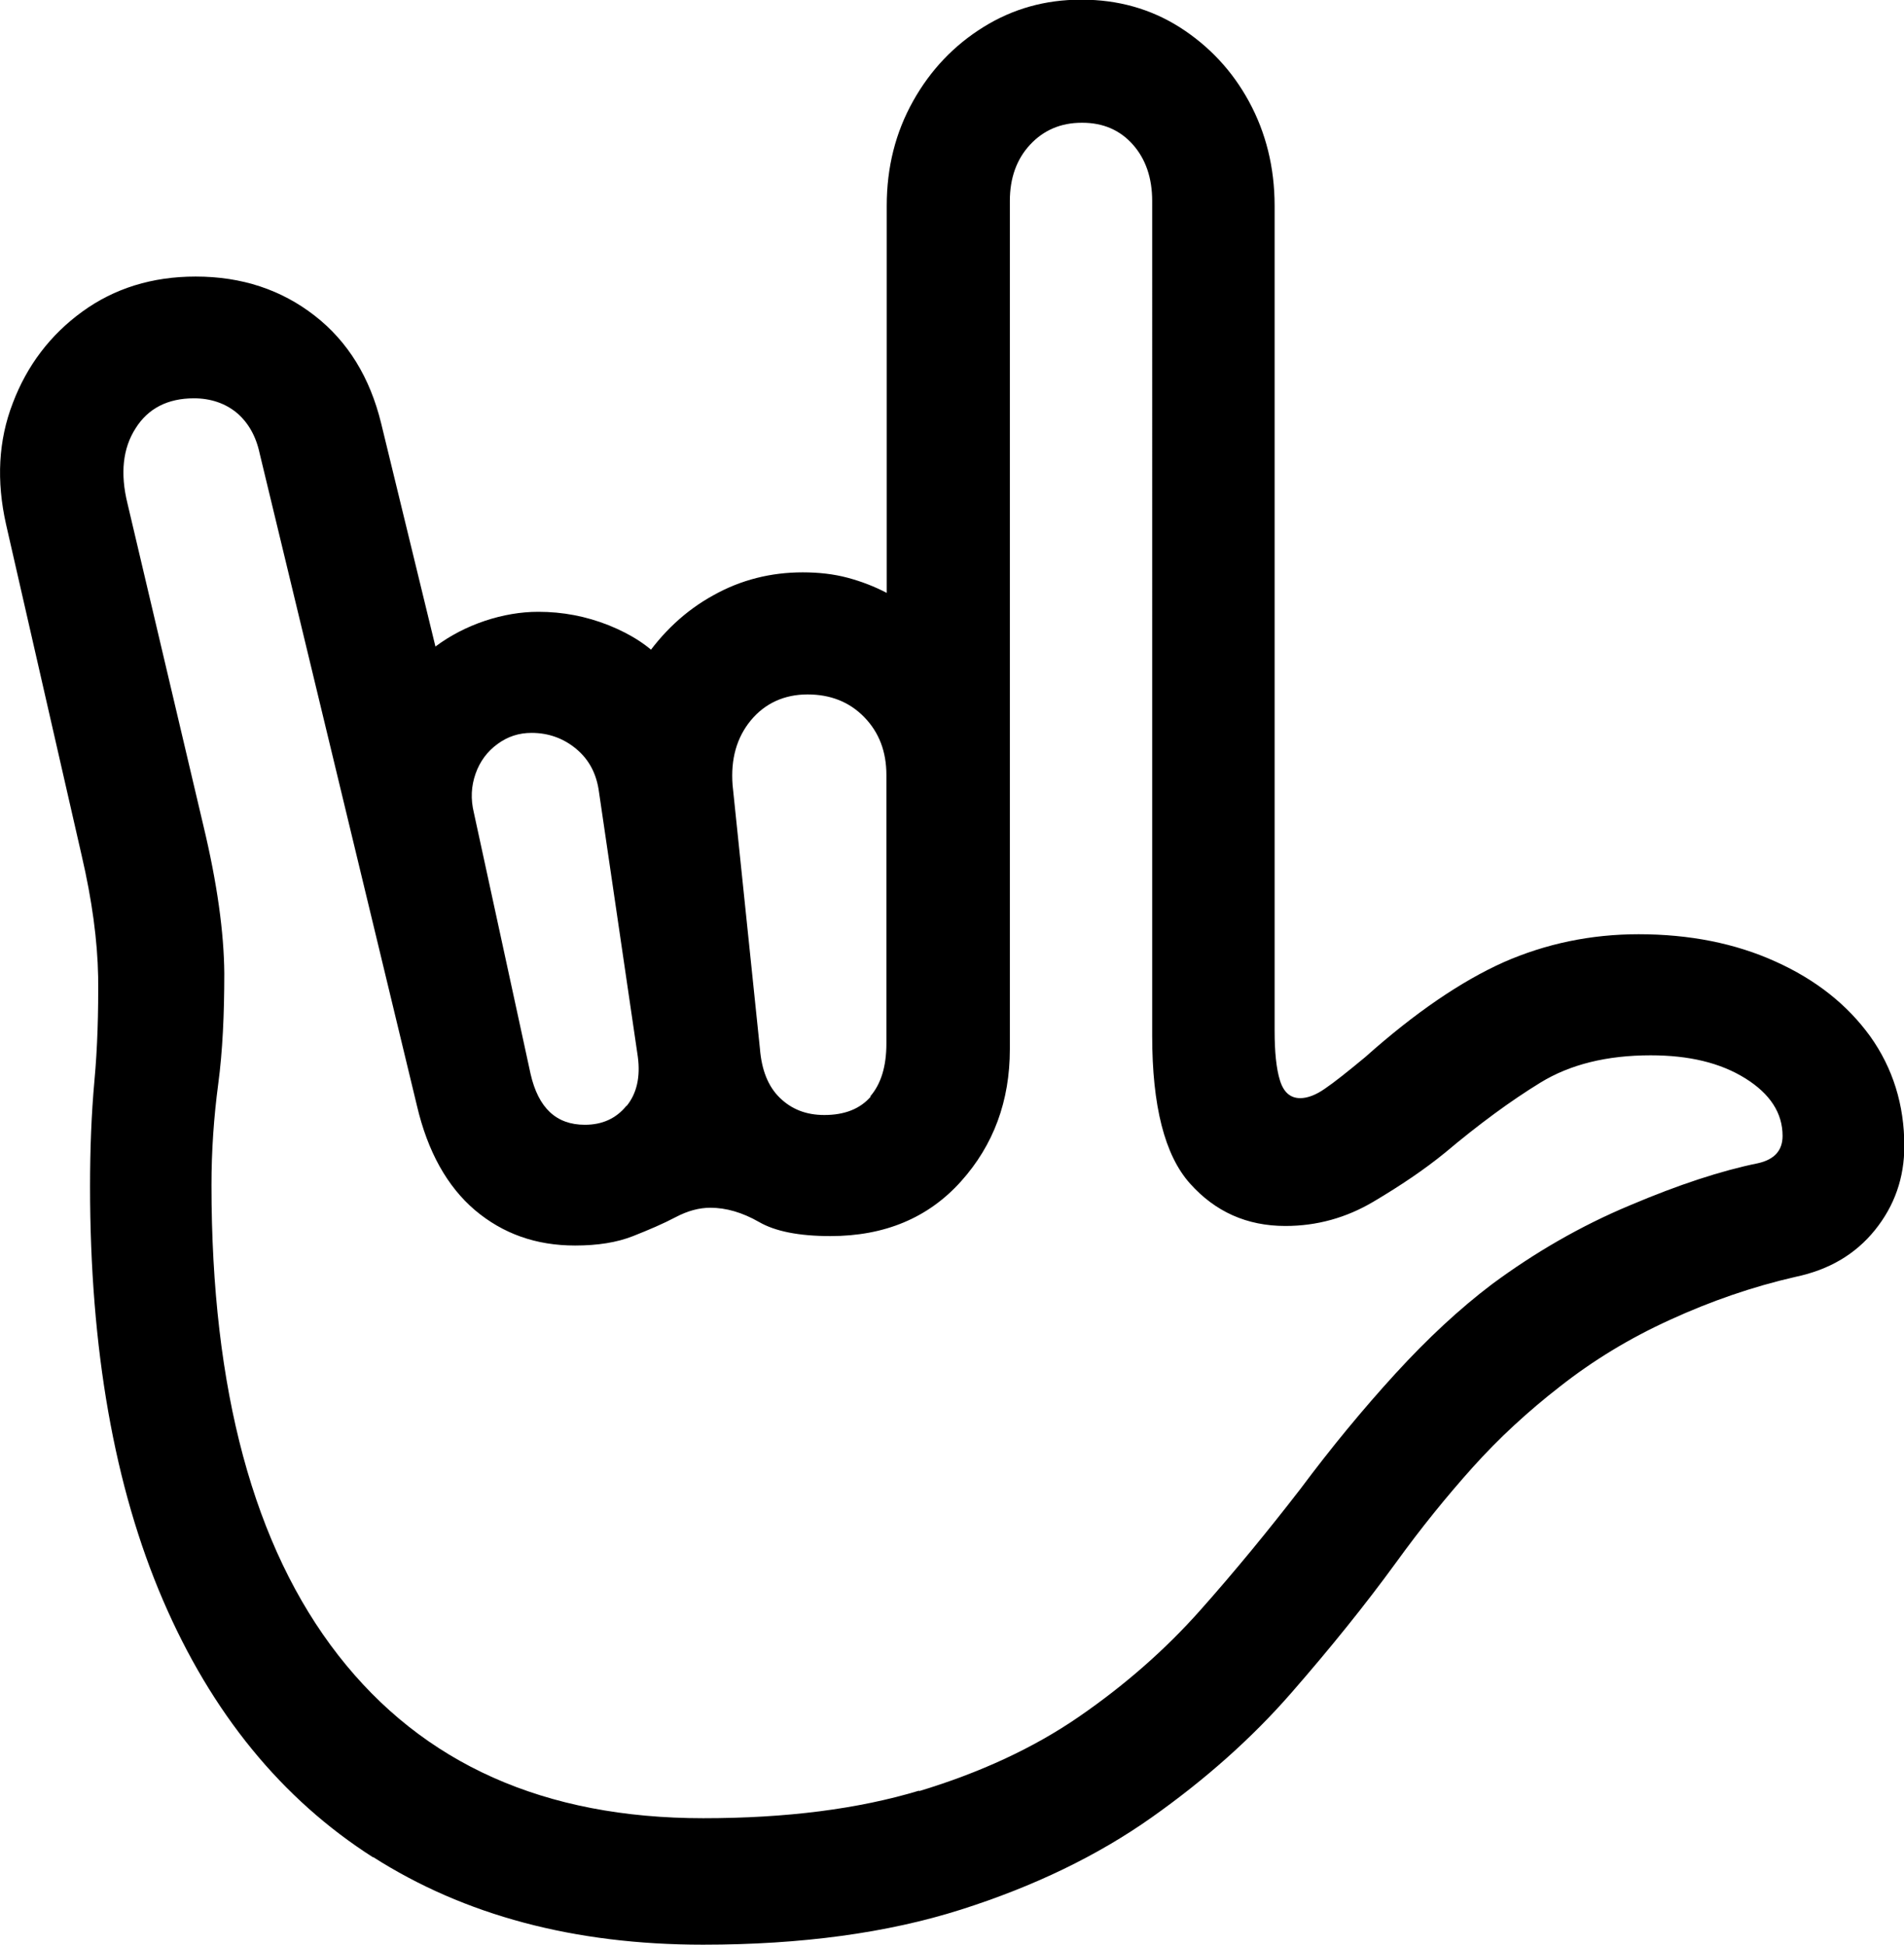
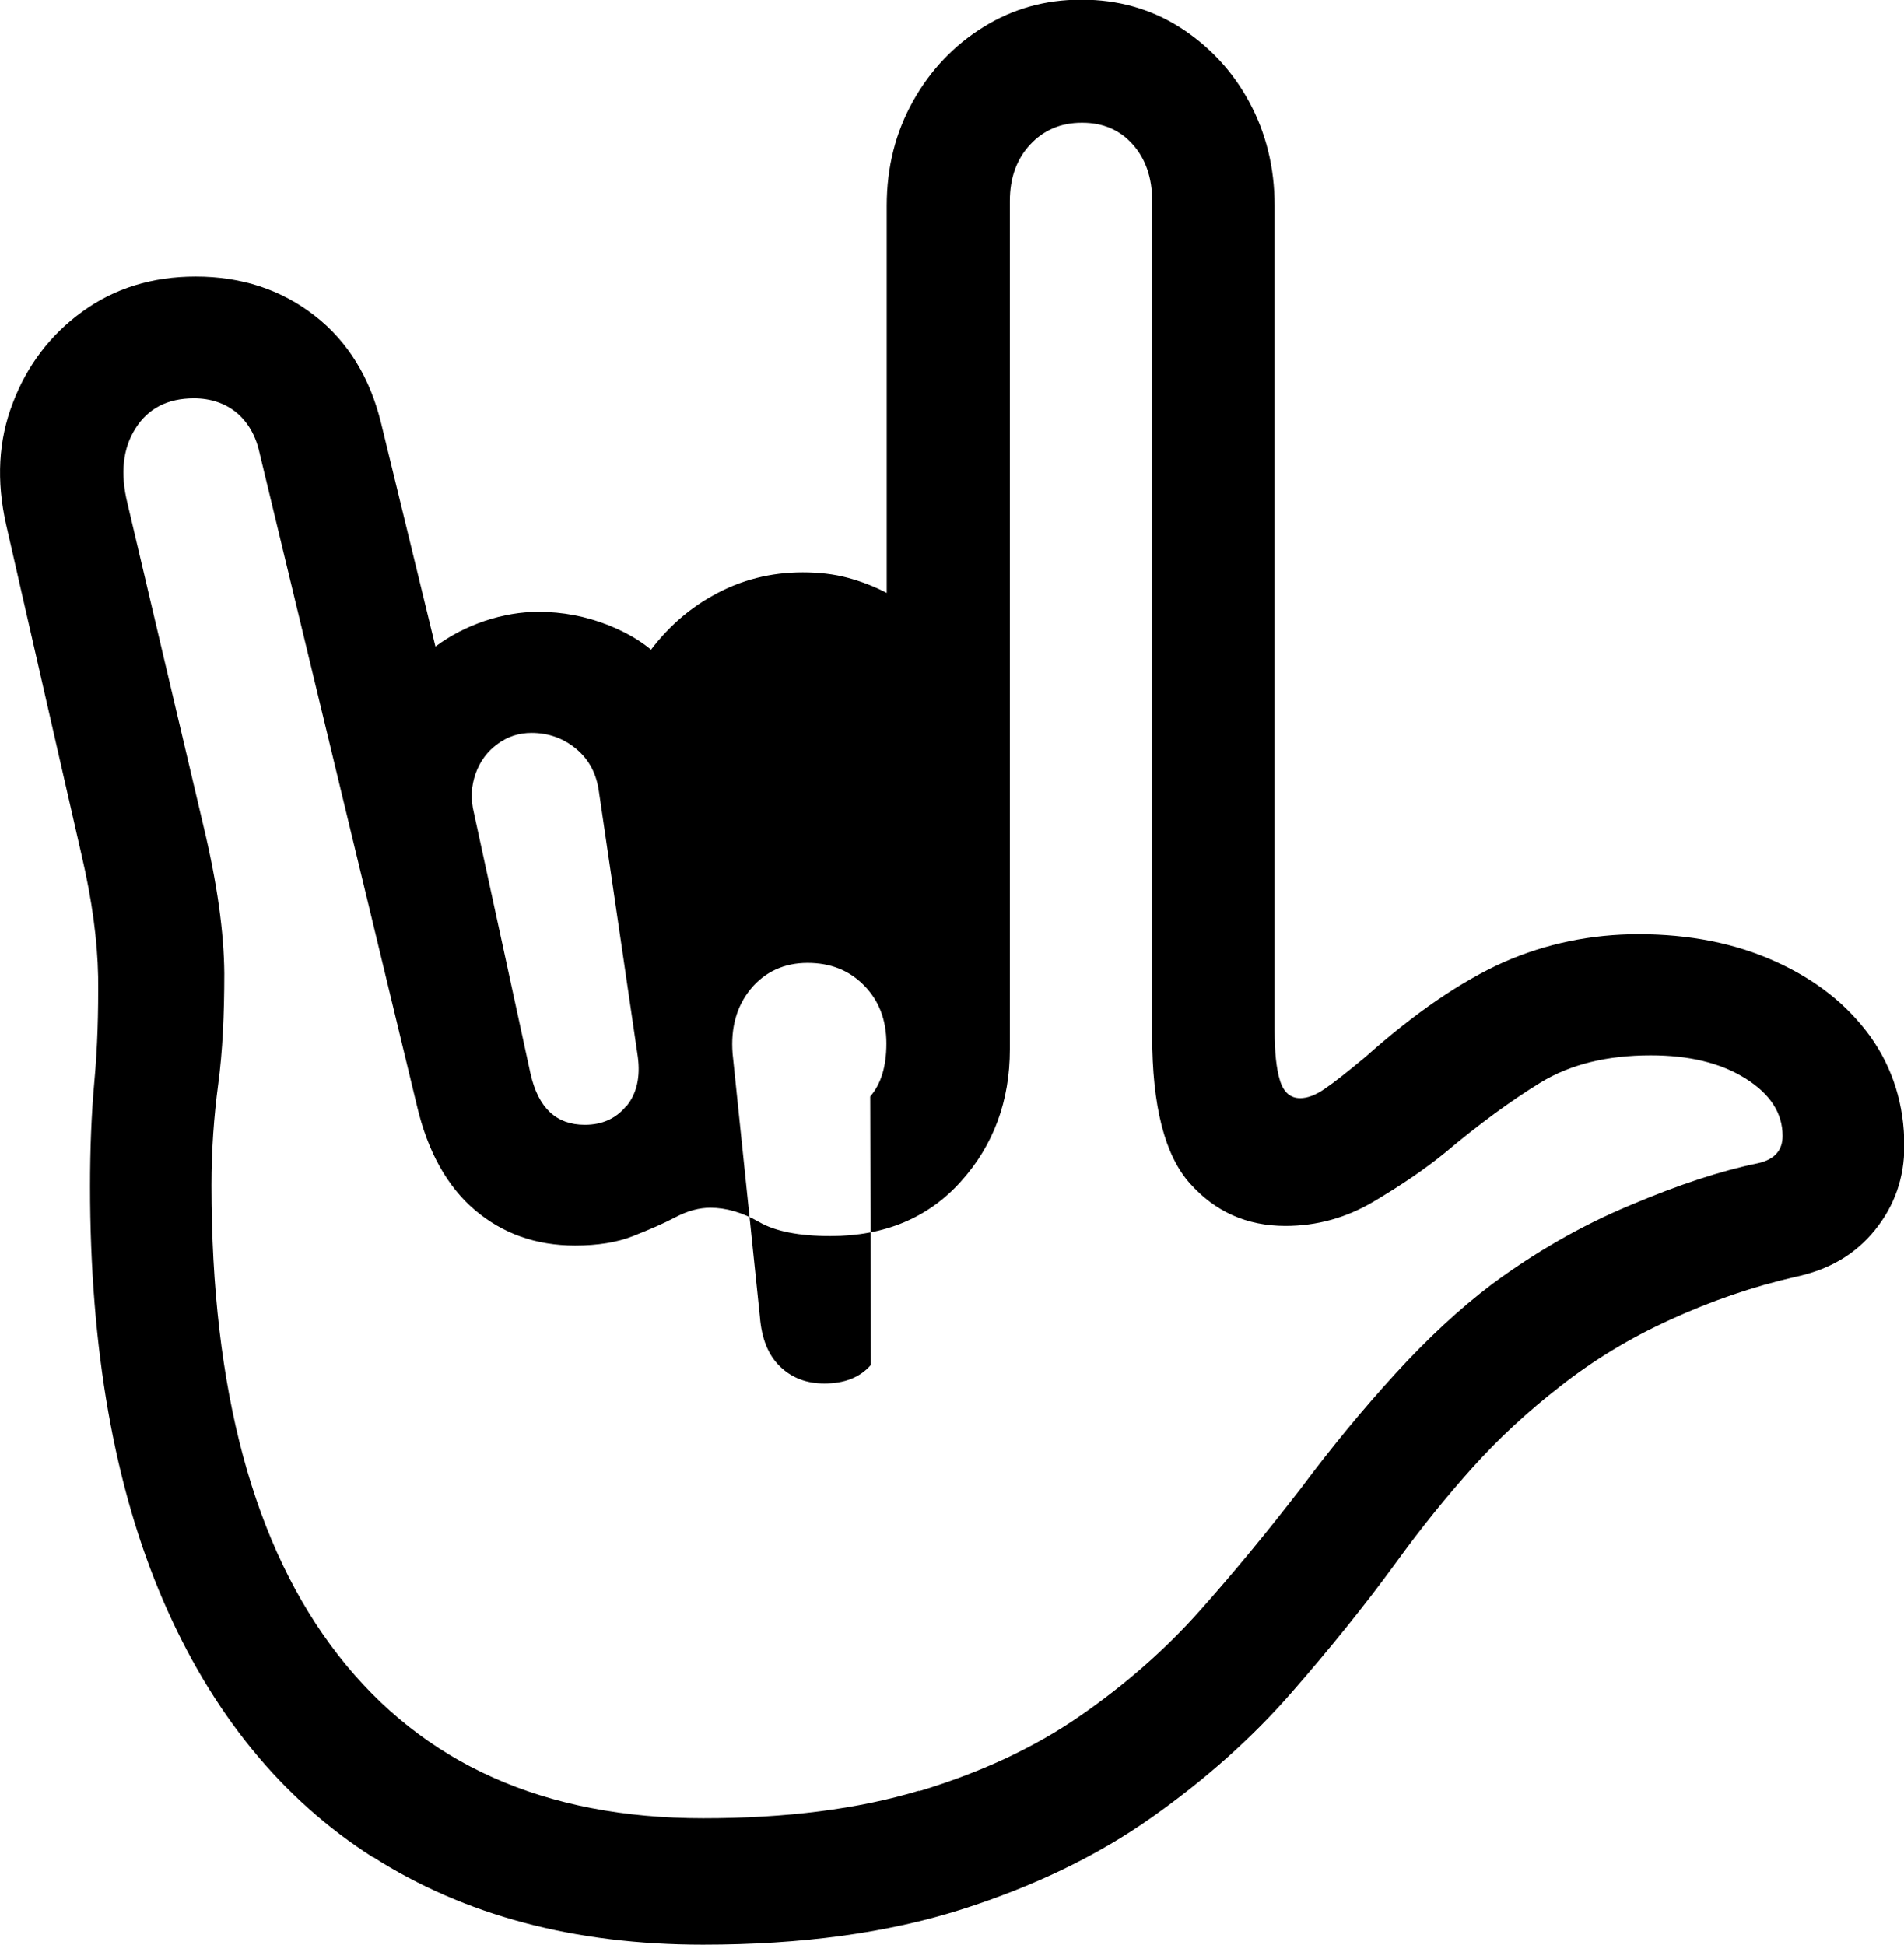
<svg xmlns="http://www.w3.org/2000/svg" id="Ebene_2" viewBox="0 0 56.45 57.67">
  <g id="Ebene_1-2">
-     <path d="M11.06,55.07c-2.71-1.73-4.79-4.28-6.23-7.63-1.44-3.35-2.16-7.44-2.16-12.26,0-1.11.04-2.15.13-3.14.09-.98.12-2.01.11-3.08-.02-1.07-.18-2.27-.49-3.6L.18,15.55c-.29-1.29-.23-2.49.2-3.6.42-1.11,1.11-2.02,2.06-2.71.95-.69,2.07-1.04,3.36-1.04,1.37,0,2.54.39,3.53,1.16.99.77,1.64,1.84,1.97,3.19l1.61,6.62c.44-.33.93-.58,1.46-.76.54-.18,1.07-.27,1.59-.27.72,0,1.41.13,2.09.4.67.27,1.21.62,1.6,1.06h-.59c.57-.85,1.27-1.5,2.09-1.95.82-.46,1.71-.68,2.65-.68.47,0,.92.05,1.33.16.41.11.8.26,1.16.45V6.1c0-1.14.26-2.17.78-3.1.52-.93,1.22-1.66,2.09-2.2.87-.54,1.83-.81,2.89-.81h.02c1.07,0,2.04.27,2.91.82.86.55,1.55,1.28,2.05,2.2.5.92.76,1.95.76,3.09v24.46c0,.63.05,1.13.16,1.48.11.35.31.52.6.52.21,0,.46-.09.73-.28.28-.19.67-.5,1.2-.94,1.48-1.32,2.85-2.25,4.1-2.81,1.25-.55,2.59-.83,4-.83,1.51,0,2.87.27,4.06.81,1.2.54,2.13,1.28,2.81,2.22.67.94,1.01,2.03,1.01,3.25,0,.94-.29,1.77-.87,2.49-.58.72-1.36,1.18-2.36,1.39-1.27.29-2.51.72-3.71,1.27-1.21.55-2.29,1.21-3.27,1.98-.94.73-1.81,1.53-2.59,2.4-.78.87-1.54,1.81-2.27,2.82-.91,1.25-1.95,2.54-3.11,3.87-1.16,1.33-2.54,2.56-4.14,3.69-1.6,1.13-3.48,2.04-5.65,2.73-2.17.69-4.72,1.04-7.65,1.04-3.81,0-7.07-.87-9.78-2.6ZM27.24,53.11c1.82-.55,3.4-1.28,4.75-2.21,1.35-.93,2.55-1.98,3.59-3.15,1.04-1.17,2.03-2.38,2.98-3.61.91-1.22,1.85-2.36,2.81-3.41.96-1.05,1.91-1.93,2.86-2.65,1.27-.94,2.63-1.73,4.09-2.34,1.46-.62,2.72-1.03,3.8-1.25.49-.11.73-.38.73-.81,0-.68-.37-1.25-1.11-1.71-.74-.46-1.67-.68-2.8-.68-1.3,0-2.39.27-3.27.81s-1.82,1.23-2.83,2.08c-.6.49-1.31.97-2.12,1.45-.81.48-1.68.72-2.61.72-1.14,0-2.08-.42-2.83-1.26-.75-.84-1.12-2.3-1.12-4.38V5.96c0-.68-.19-1.24-.57-1.67-.38-.43-.88-.65-1.5-.65h-.02c-.62,0-1.13.22-1.53.65-.4.43-.6.99-.6,1.67v25.15c0,1.53-.48,2.84-1.45,3.92-.97,1.08-2.26,1.62-3.87,1.62-.93,0-1.64-.14-2.12-.42-.49-.28-.97-.42-1.44-.42-.33,0-.67.09-1.03.28-.36.19-.78.37-1.26.56-.48.19-1.05.28-1.72.28-1.16,0-2.14-.35-2.97-1.05-.82-.7-1.4-1.73-1.72-3.1L7.7,13.45c-.11-.52-.34-.92-.68-1.21-.34-.28-.77-.43-1.27-.43-.78,0-1.36.3-1.73.89-.38.59-.46,1.34-.24,2.23l2.25,9.55c.41,1.71.61,3.17.62,4.38,0,1.21-.05,2.31-.18,3.28-.13.98-.2,1.98-.2,3,0,6.07,1.25,10.72,3.76,13.94,2.51,3.22,6.11,4.83,10.82,4.83,2.46,0,4.59-.27,6.41-.82ZM18.58,32.79c.3-.37.41-.86.33-1.46l-1.15-7.84c-.07-.54-.29-.96-.67-1.28-.38-.32-.83-.48-1.33-.48-.38,0-.71.11-1.01.33-.3.22-.52.51-.65.88-.13.37-.15.75-.05,1.16l1.68,7.74c.23,1.01.76,1.51,1.61,1.51.52,0,.93-.19,1.23-.56ZM25.8,32.51c.32-.37.48-.89.48-1.57v-7.96c0-.7-.22-1.27-.66-1.72-.44-.45-1-.67-1.68-.67s-1.26.26-1.68.77c-.42.51-.6,1.15-.54,1.92l.81,7.81c.05.63.24,1.12.59,1.46s.78.51,1.32.51c.6,0,1.06-.18,1.38-.55Z" />
+     <path d="M11.06,55.07c-2.71-1.73-4.79-4.28-6.23-7.63-1.44-3.35-2.16-7.44-2.16-12.26,0-1.11.04-2.15.13-3.14.09-.98.12-2.01.11-3.08-.02-1.07-.18-2.27-.49-3.6L.18,15.55c-.29-1.29-.23-2.49.2-3.6.42-1.11,1.11-2.02,2.06-2.71.95-.69,2.07-1.04,3.36-1.04,1.37,0,2.54.39,3.53,1.16.99.77,1.64,1.84,1.97,3.19l1.61,6.62c.44-.33.93-.58,1.46-.76.54-.18,1.07-.27,1.59-.27.72,0,1.41.13,2.09.4.67.27,1.21.62,1.6,1.06h-.59c.57-.85,1.27-1.5,2.09-1.95.82-.46,1.71-.68,2.65-.68.47,0,.92.05,1.33.16.41.11.8.26,1.16.45V6.1c0-1.14.26-2.17.78-3.1.52-.93,1.22-1.66,2.09-2.2.87-.54,1.83-.81,2.89-.81h.02c1.07,0,2.04.27,2.91.82.86.55,1.55,1.28,2.05,2.2.5.92.76,1.95.76,3.09v24.46c0,.63.05,1.13.16,1.48.11.35.31.52.6.52.21,0,.46-.09.73-.28.28-.19.67-.5,1.2-.94,1.48-1.32,2.85-2.25,4.1-2.81,1.25-.55,2.59-.83,4-.83,1.51,0,2.87.27,4.06.81,1.2.54,2.13,1.28,2.81,2.22.67.94,1.01,2.03,1.01,3.25,0,.94-.29,1.77-.87,2.49-.58.72-1.36,1.18-2.36,1.39-1.27.29-2.51.72-3.71,1.27-1.21.55-2.29,1.21-3.27,1.98-.94.73-1.81,1.53-2.59,2.4-.78.87-1.54,1.81-2.27,2.82-.91,1.25-1.95,2.54-3.11,3.87-1.16,1.33-2.54,2.56-4.14,3.69-1.6,1.13-3.48,2.04-5.65,2.73-2.17.69-4.72,1.04-7.65,1.04-3.81,0-7.07-.87-9.78-2.6ZM27.24,53.11c1.82-.55,3.4-1.28,4.75-2.21,1.35-.93,2.55-1.98,3.59-3.15,1.04-1.17,2.03-2.38,2.98-3.61.91-1.22,1.85-2.36,2.81-3.41.96-1.05,1.91-1.93,2.86-2.65,1.27-.94,2.63-1.73,4.09-2.34,1.46-.62,2.72-1.03,3.8-1.25.49-.11.73-.38.73-.81,0-.68-.37-1.25-1.11-1.71-.74-.46-1.67-.68-2.8-.68-1.3,0-2.39.27-3.27.81s-1.82,1.23-2.83,2.08c-.6.49-1.31.97-2.12,1.45-.81.48-1.68.72-2.61.72-1.14,0-2.08-.42-2.83-1.26-.75-.84-1.12-2.3-1.12-4.38V5.96c0-.68-.19-1.24-.57-1.67-.38-.43-.88-.65-1.5-.65h-.02c-.62,0-1.13.22-1.53.65-.4.43-.6.99-.6,1.67v25.15c0,1.53-.48,2.84-1.45,3.92-.97,1.08-2.26,1.62-3.87,1.62-.93,0-1.64-.14-2.12-.42-.49-.28-.97-.42-1.44-.42-.33,0-.67.09-1.03.28-.36.19-.78.37-1.26.56-.48.19-1.05.28-1.72.28-1.16,0-2.14-.35-2.97-1.05-.82-.7-1.4-1.73-1.72-3.1L7.7,13.45c-.11-.52-.34-.92-.68-1.21-.34-.28-.77-.43-1.27-.43-.78,0-1.36.3-1.73.89-.38.59-.46,1.34-.24,2.23l2.25,9.55c.41,1.71.61,3.17.62,4.38,0,1.21-.05,2.31-.18,3.28-.13.98-.2,1.98-.2,3,0,6.07,1.25,10.72,3.76,13.94,2.51,3.22,6.11,4.83,10.82,4.83,2.46,0,4.59-.27,6.41-.82ZM18.58,32.79c.3-.37.41-.86.33-1.46l-1.15-7.84c-.07-.54-.29-.96-.67-1.28-.38-.32-.83-.48-1.33-.48-.38,0-.71.11-1.01.33-.3.22-.52.51-.65.88-.13.37-.15.75-.05,1.16l1.68,7.74c.23,1.01.76,1.51,1.61,1.51.52,0,.93-.19,1.23-.56ZM25.8,32.51c.32-.37.48-.89.48-1.57c0-.7-.22-1.27-.66-1.72-.44-.45-1-.67-1.68-.67s-1.26.26-1.68.77c-.42.51-.6,1.15-.54,1.92l.81,7.81c.05.63.24,1.12.59,1.46s.78.51,1.32.51c.6,0,1.06-.18,1.38-.55Z" />
  </g>
</svg>